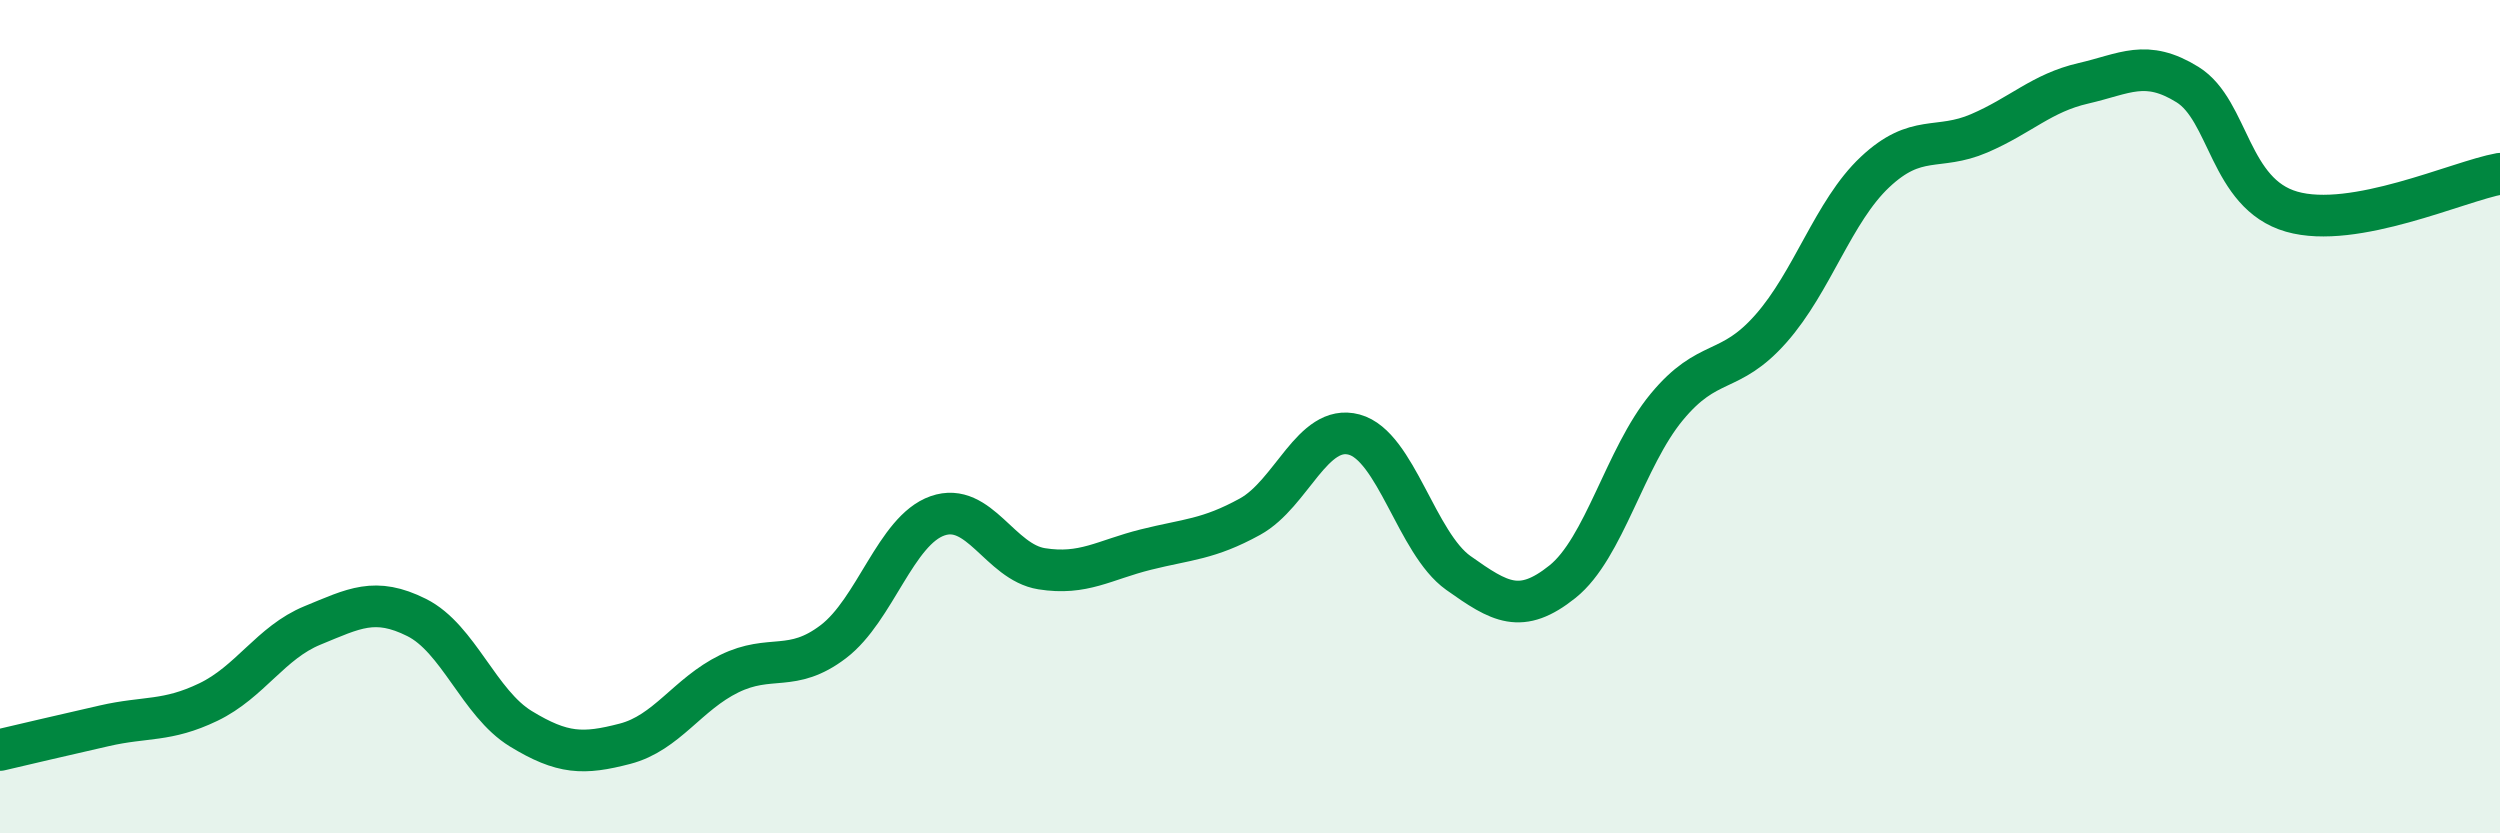
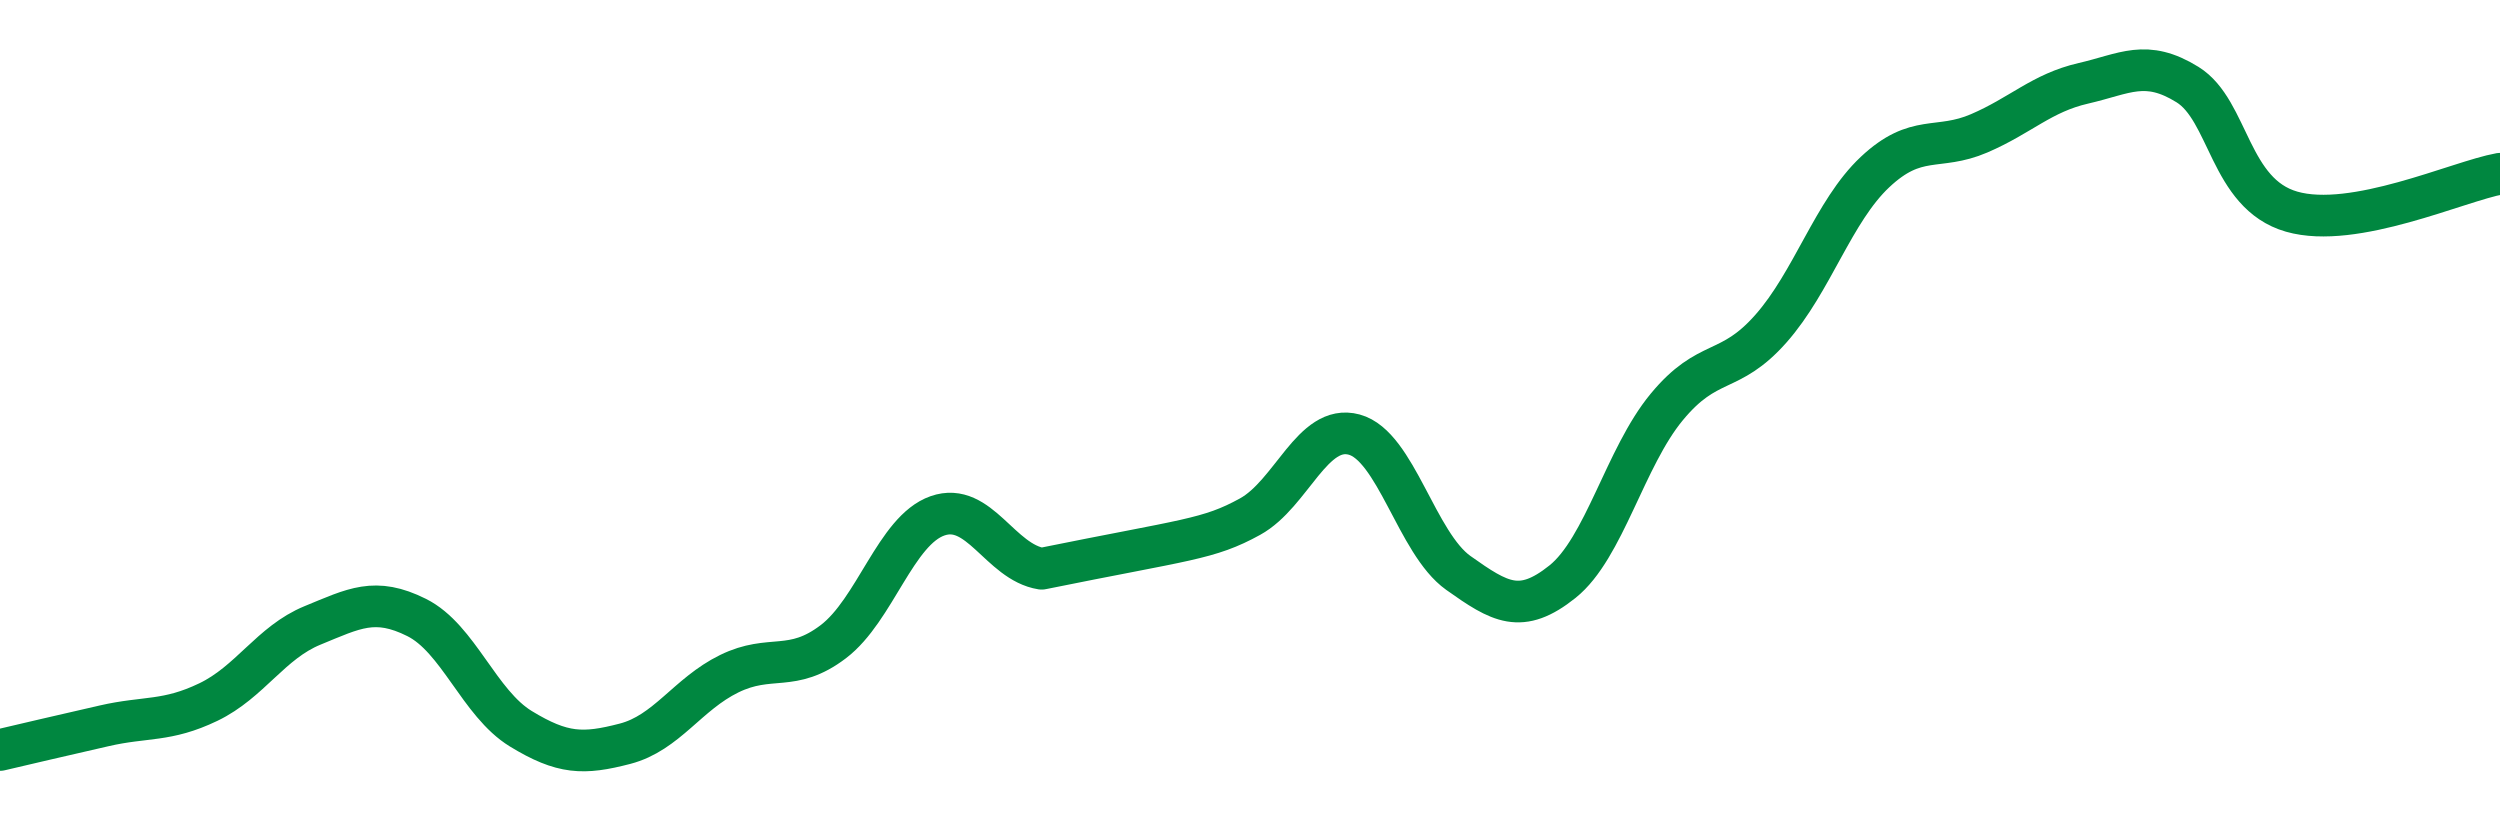
<svg xmlns="http://www.w3.org/2000/svg" width="60" height="20" viewBox="0 0 60 20">
-   <path d="M 0,18 C 0.5,17.88 1.5,17.65 2.5,17.42 C 3.5,17.19 4,17.33 5,16.85 C 6,16.37 6.5,15.42 7.5,15.01 C 8.5,14.6 9,14.32 10,14.82 C 11,15.32 11.5,16.88 12.5,17.49 C 13.5,18.1 14,18.11 15,17.85 C 16,17.59 16.5,16.66 17.5,16.17 C 18.5,15.68 19,16.16 20,15.4 C 21,14.64 21.5,12.73 22.5,12.38 C 23.5,12.03 24,13.49 25,13.65 C 26,13.81 26.5,13.44 27.5,13.19 C 28.5,12.94 29,12.95 30,12.4 C 31,11.85 31.5,10.16 32.5,10.43 C 33.5,10.7 34,13.04 35,13.75 C 36,14.46 36.5,14.76 37.5,13.96 C 38.5,13.16 39,10.98 40,9.77 C 41,8.56 41.5,9.02 42.5,7.89 C 43.5,6.76 44,5.07 45,4.13 C 46,3.19 46.5,3.63 47.5,3.2 C 48.5,2.77 49,2.23 50,2 C 51,1.77 51.5,1.41 52.5,2.03 C 53.5,2.65 53.5,4.65 55,5.08 C 56.5,5.51 59,4.35 60,4.17L60 20L0 20Z" fill="#008740" opacity="0.1" stroke-linecap="round" stroke-linejoin="round" />
-   <path d="M 0,18 C 0.5,17.88 1.5,17.65 2.5,17.42 C 3.5,17.19 4,17.33 5,16.85 C 6,16.37 6.5,15.42 7.5,15.01 C 8.5,14.6 9,14.32 10,14.82 C 11,15.32 11.5,16.88 12.5,17.49 C 13.5,18.1 14,18.11 15,17.85 C 16,17.59 16.5,16.66 17.5,16.17 C 18.5,15.68 19,16.16 20,15.4 C 21,14.64 21.5,12.73 22.5,12.38 C 23.5,12.03 24,13.49 25,13.65 C 26,13.81 26.5,13.44 27.5,13.19 C 28.5,12.94 29,12.95 30,12.4 C 31,11.85 31.5,10.16 32.5,10.43 C 33.5,10.7 34,13.04 35,13.75 C 36,14.46 36.5,14.76 37.5,13.96 C 38.5,13.16 39,10.98 40,9.77 C 41,8.56 41.5,9.02 42.5,7.89 C 43.5,6.76 44,5.07 45,4.13 C 46,3.19 46.5,3.63 47.5,3.2 C 48.5,2.77 49,2.23 50,2 C 51,1.77 51.5,1.41 52.5,2.03 C 53.5,2.65 53.5,4.65 55,5.08 C 56.5,5.51 59,4.35 60,4.17" stroke="#008740" stroke-width="1" fill="none" stroke-linecap="round" stroke-linejoin="round" />
+   <path d="M 0,18 C 0.5,17.88 1.5,17.65 2.5,17.42 C 3.5,17.19 4,17.33 5,16.85 C 6,16.37 6.5,15.42 7.5,15.01 C 8.5,14.6 9,14.32 10,14.82 C 11,15.32 11.5,16.88 12.5,17.49 C 13.5,18.1 14,18.11 15,17.85 C 16,17.59 16.5,16.66 17.5,16.17 C 18.5,15.68 19,16.16 20,15.4 C 21,14.64 21.5,12.73 22.5,12.38 C 23.5,12.03 24,13.49 25,13.65 C 28.5,12.94 29,12.95 30,12.4 C 31,11.85 31.5,10.16 32.5,10.43 C 33.5,10.7 34,13.04 35,13.75 C 36,14.46 36.5,14.76 37.5,13.96 C 38.5,13.16 39,10.98 40,9.77 C 41,8.56 41.5,9.02 42.5,7.89 C 43.5,6.76 44,5.07 45,4.13 C 46,3.19 46.5,3.63 47.5,3.2 C 48.5,2.77 49,2.23 50,2 C 51,1.77 51.5,1.41 52.5,2.03 C 53.5,2.65 53.5,4.65 55,5.08 C 56.5,5.51 59,4.35 60,4.17" stroke="#008740" stroke-width="1" fill="none" stroke-linecap="round" stroke-linejoin="round" />
</svg>